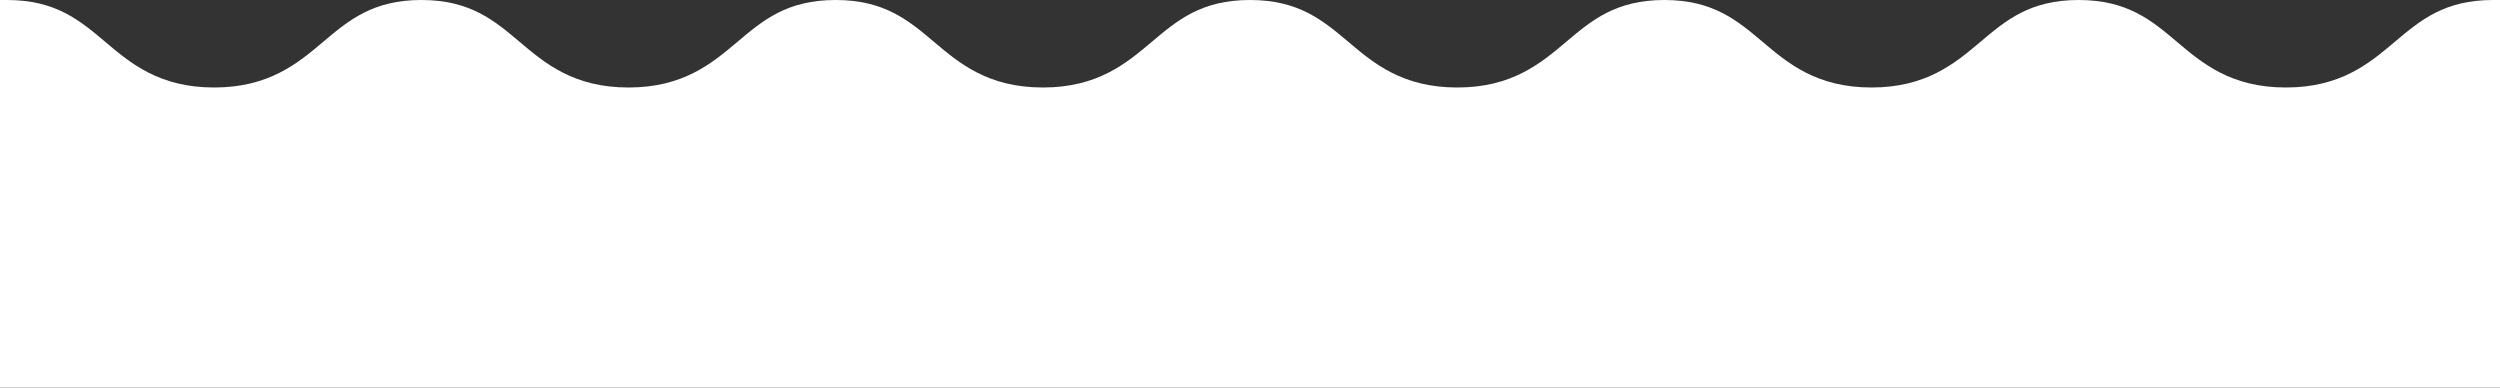
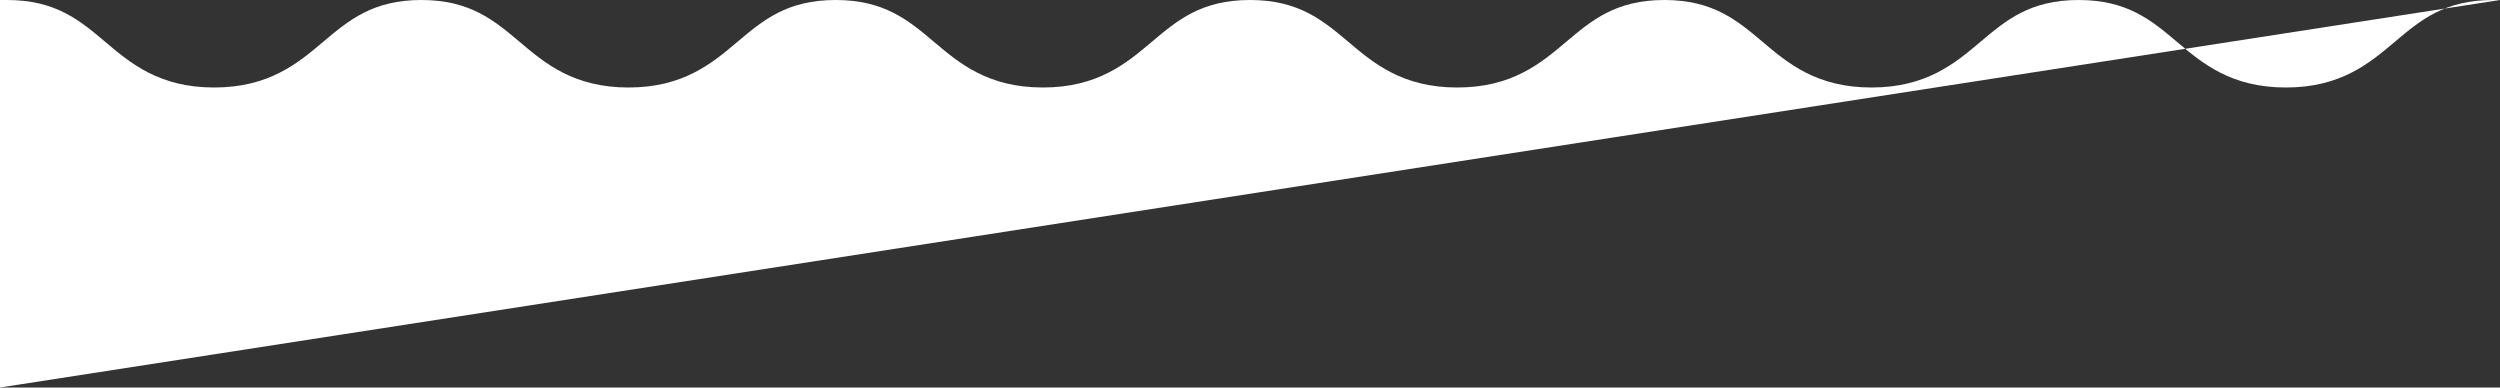
<svg xmlns="http://www.w3.org/2000/svg" version="1.1" id="Laag_1" x="0px" y="0px" viewBox="0 0 2000 310" style="enable-background:new 0 0 2000 310;" xml:space="preserve">
  <rect x="0" y="0" width="2000" height="310" fill="#333333" stroke="none" />
  <style type="text/css">
	.st0{fill:#FFFFFF;}
</style>
  <g>
-     <path class="st0" d="M2000,0h-5.6c-39,0-58.2,16.3-78.6,33.5c-20.3,17.1-43.2,36.5-87.1,36.5c-43.9,0-66.9-19.4-87.1-36.5   C1721.2,16.3,1701.9,0,1662.9,0c-39,0-58.2,16.3-78.6,33.5C1564,50.6,1541.1,70,1497.2,70c-43.9,0-66.9-19.4-87.1-36.5   C1389.7,16.3,1370.4,0,1331.5,0c-39,0-58.2,16.3-78.6,33.5c-20.3,17.1-43.2,36.5-87.1,36.5c-43.9,0-66.9-19.4-87.1-36.5   C1058.2,16.3,1039,0,1000,0c-39,0-58.2,16.3-78.6,33.5C901.1,50.6,878.2,70,834.3,70c-43.9,0-66.9-19.4-87.1-36.5   C726.8,16.3,707.5,0,668.5,0s-58.2,16.3-78.6,33.5C569.6,50.6,546.7,70,502.8,70c-43.9,0-66.9-19.4-87.1-36.5   C395.3,16.3,376,0,337.1,0s-58.2,16.3-78.6,33.5C238.2,50.6,215.2,70,171.3,70s-66.9-19.4-87.1-36.5C63.8,16.3,44.6,0,5.6,0H0v310   l2000,0" />
+     <path class="st0" d="M2000,0h-5.6c-39,0-58.2,16.3-78.6,33.5c-20.3,17.1-43.2,36.5-87.1,36.5c-43.9,0-66.9-19.4-87.1-36.5   C1721.2,16.3,1701.9,0,1662.9,0c-39,0-58.2,16.3-78.6,33.5C1564,50.6,1541.1,70,1497.2,70c-43.9,0-66.9-19.4-87.1-36.5   C1389.7,16.3,1370.4,0,1331.5,0c-39,0-58.2,16.3-78.6,33.5c-20.3,17.1-43.2,36.5-87.1,36.5c-43.9,0-66.9-19.4-87.1-36.5   C1058.2,16.3,1039,0,1000,0c-39,0-58.2,16.3-78.6,33.5C901.1,50.6,878.2,70,834.3,70c-43.9,0-66.9-19.4-87.1-36.5   C726.8,16.3,707.5,0,668.5,0s-58.2,16.3-78.6,33.5C569.6,50.6,546.7,70,502.8,70c-43.9,0-66.9-19.4-87.1-36.5   C395.3,16.3,376,0,337.1,0s-58.2,16.3-78.6,33.5C238.2,50.6,215.2,70,171.3,70s-66.9-19.4-87.1-36.5C63.8,16.3,44.6,0,5.6,0H0v310   " />
  </g>
</svg>